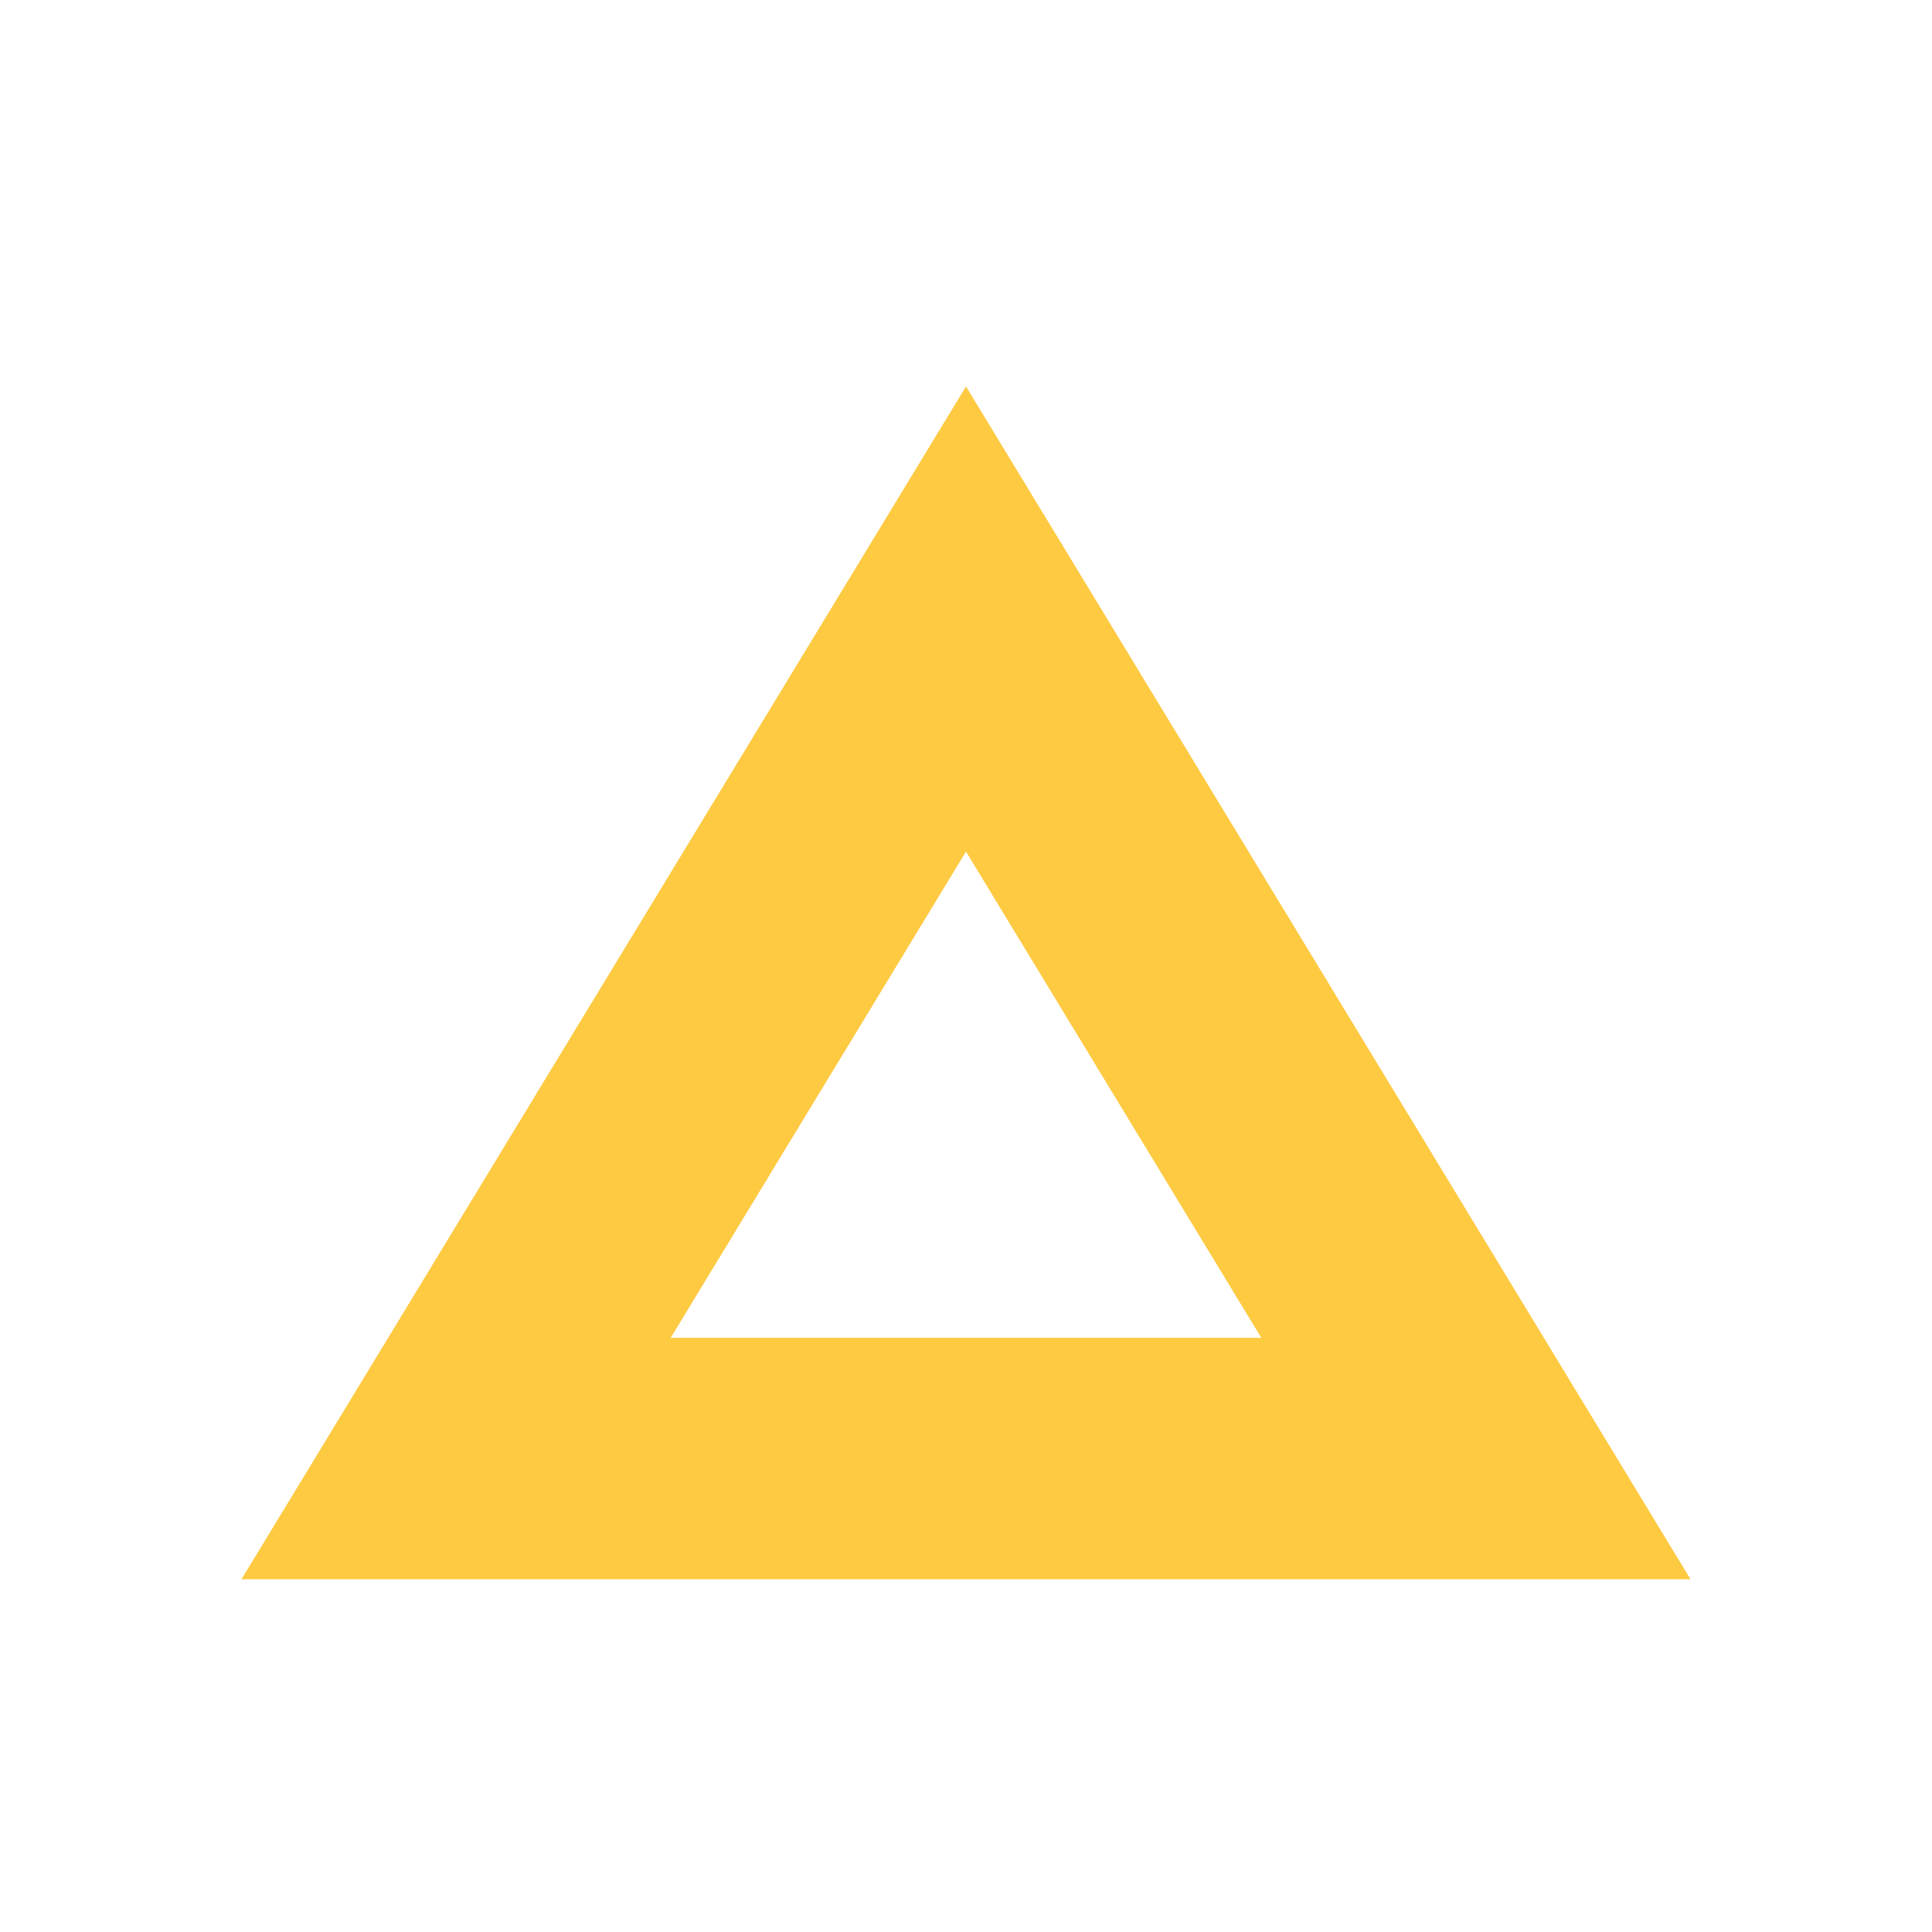
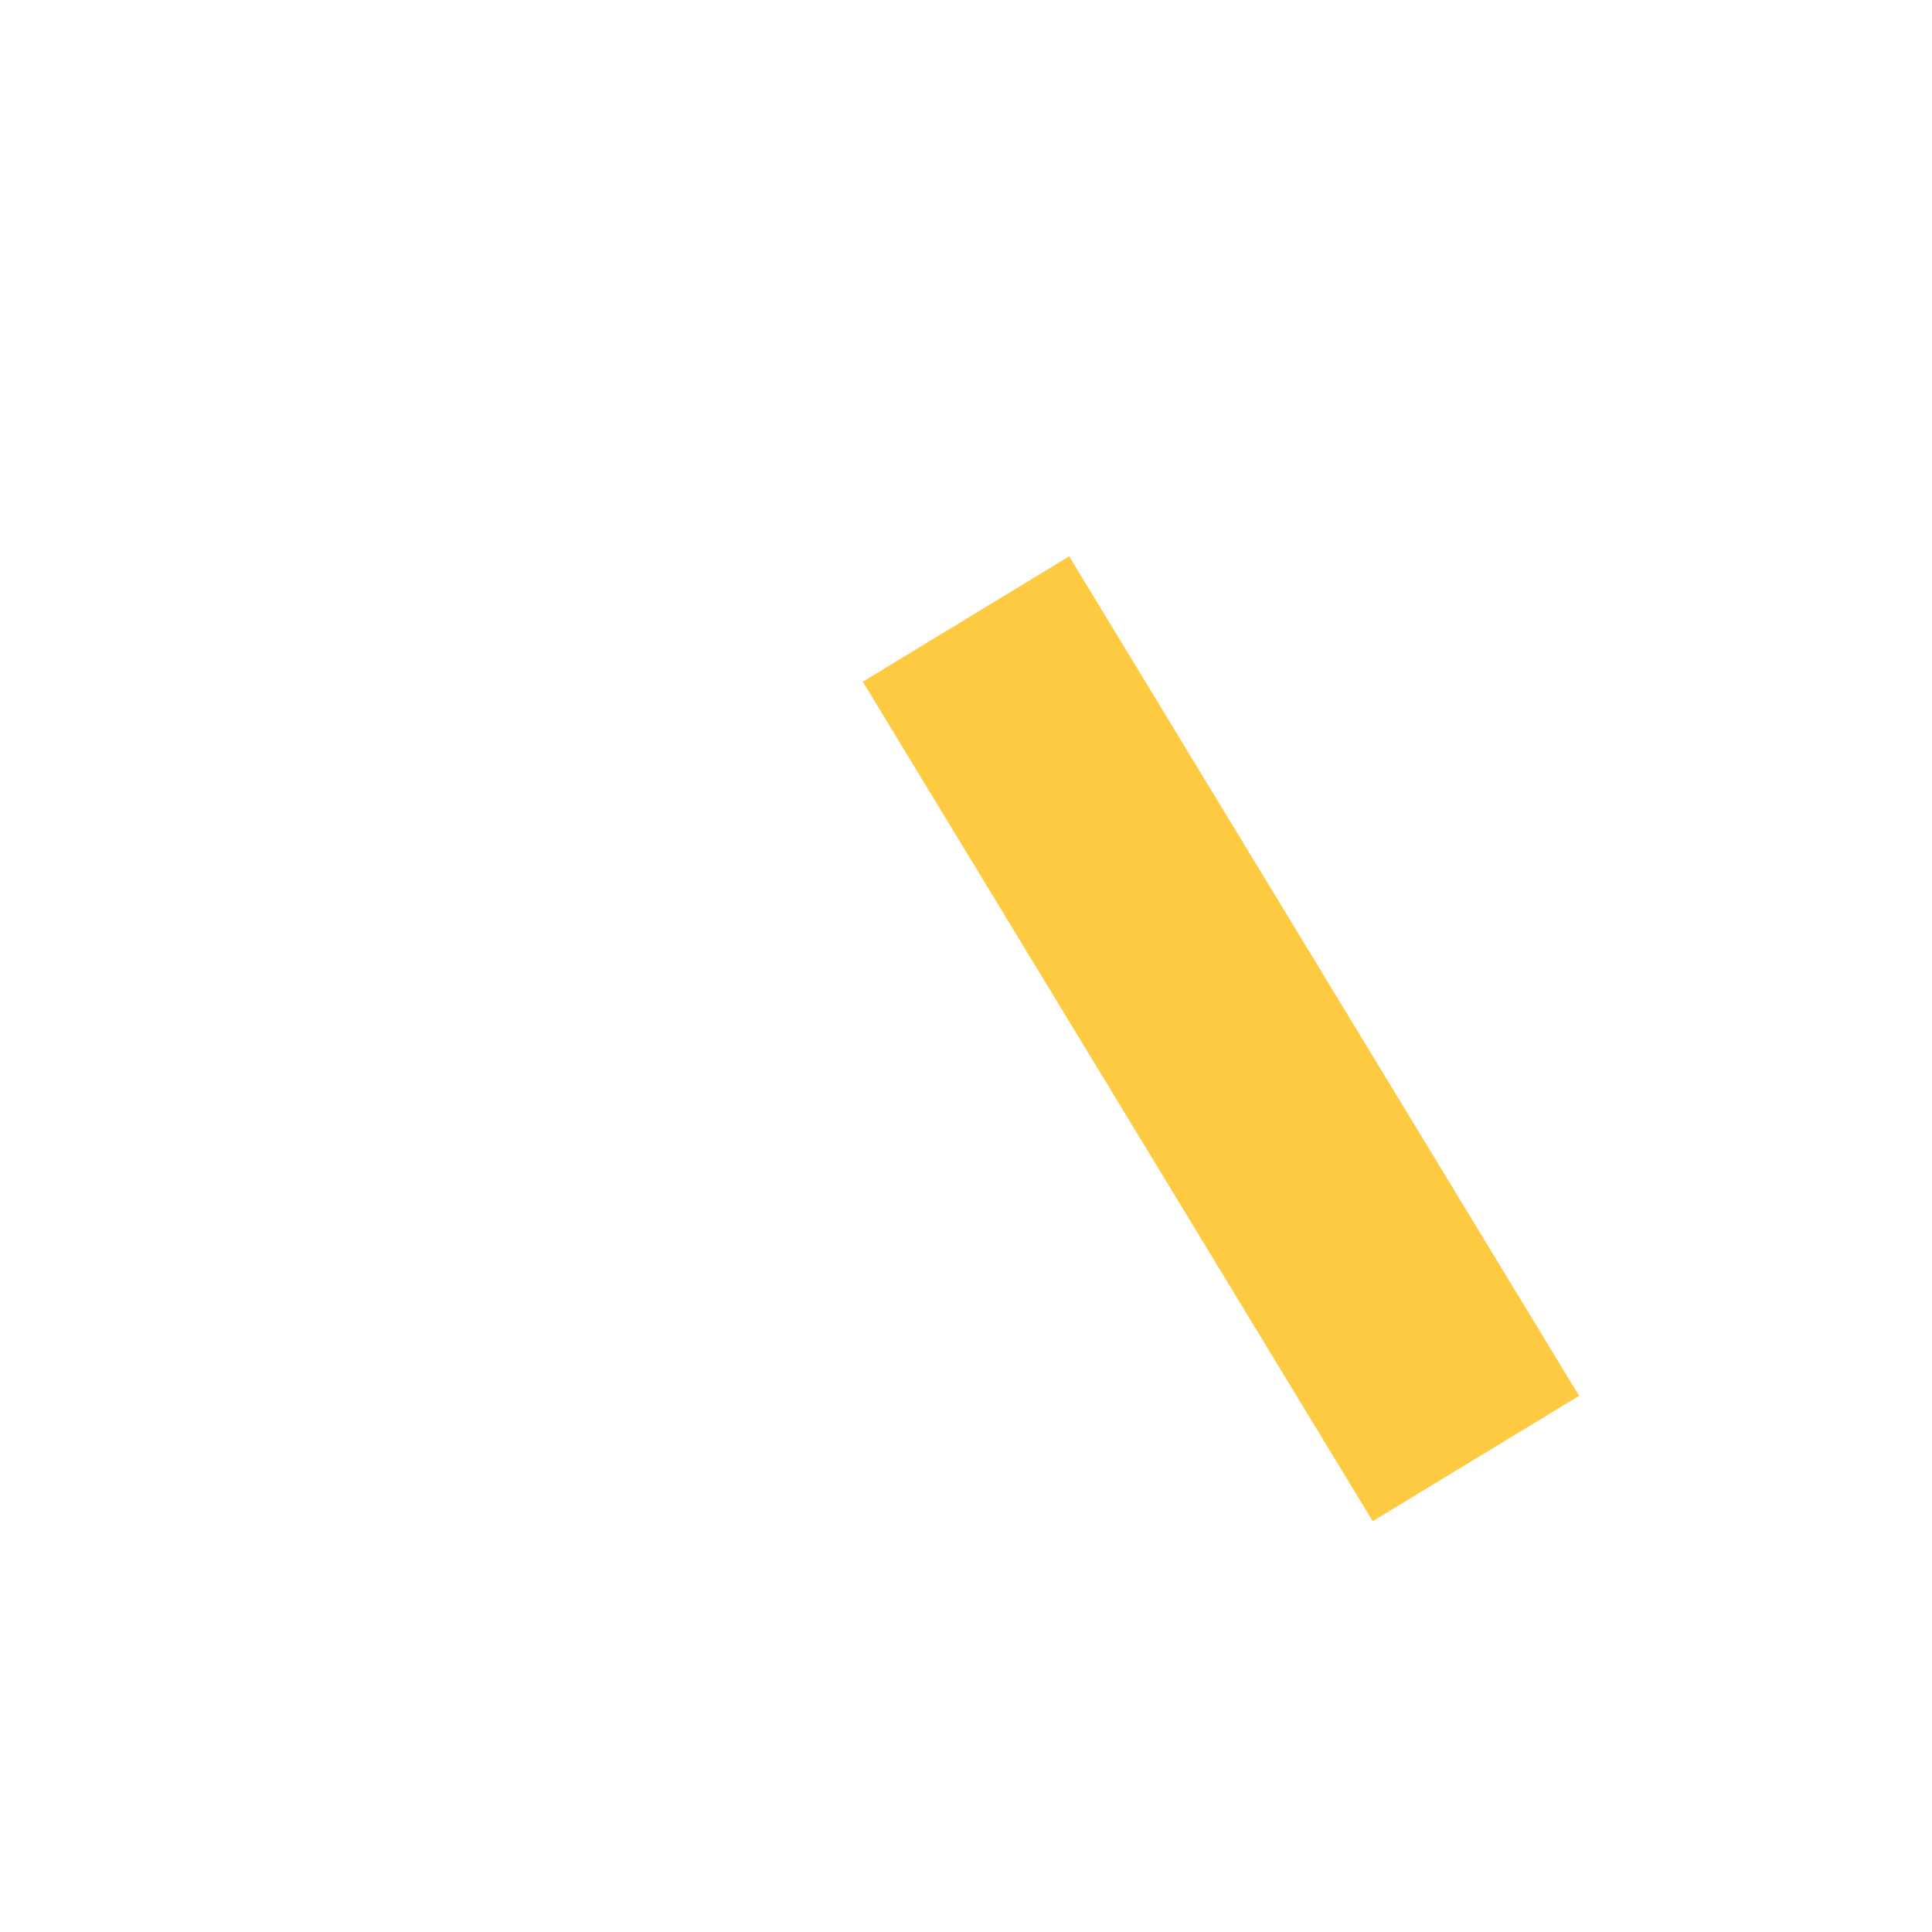
<svg xmlns="http://www.w3.org/2000/svg" width="40" height="40" viewBox="0 0 40 40">
-   <path fill="none" stroke="#FECA42" stroke-width="5" d="M20,12.816 L9.443,30.197 L30.557,30.197 L20,12.816 Z" />
+   <path fill="none" stroke="#FECA42" stroke-width="5" d="M20,12.816 L30.557,30.197 L20,12.816 Z" />
</svg>